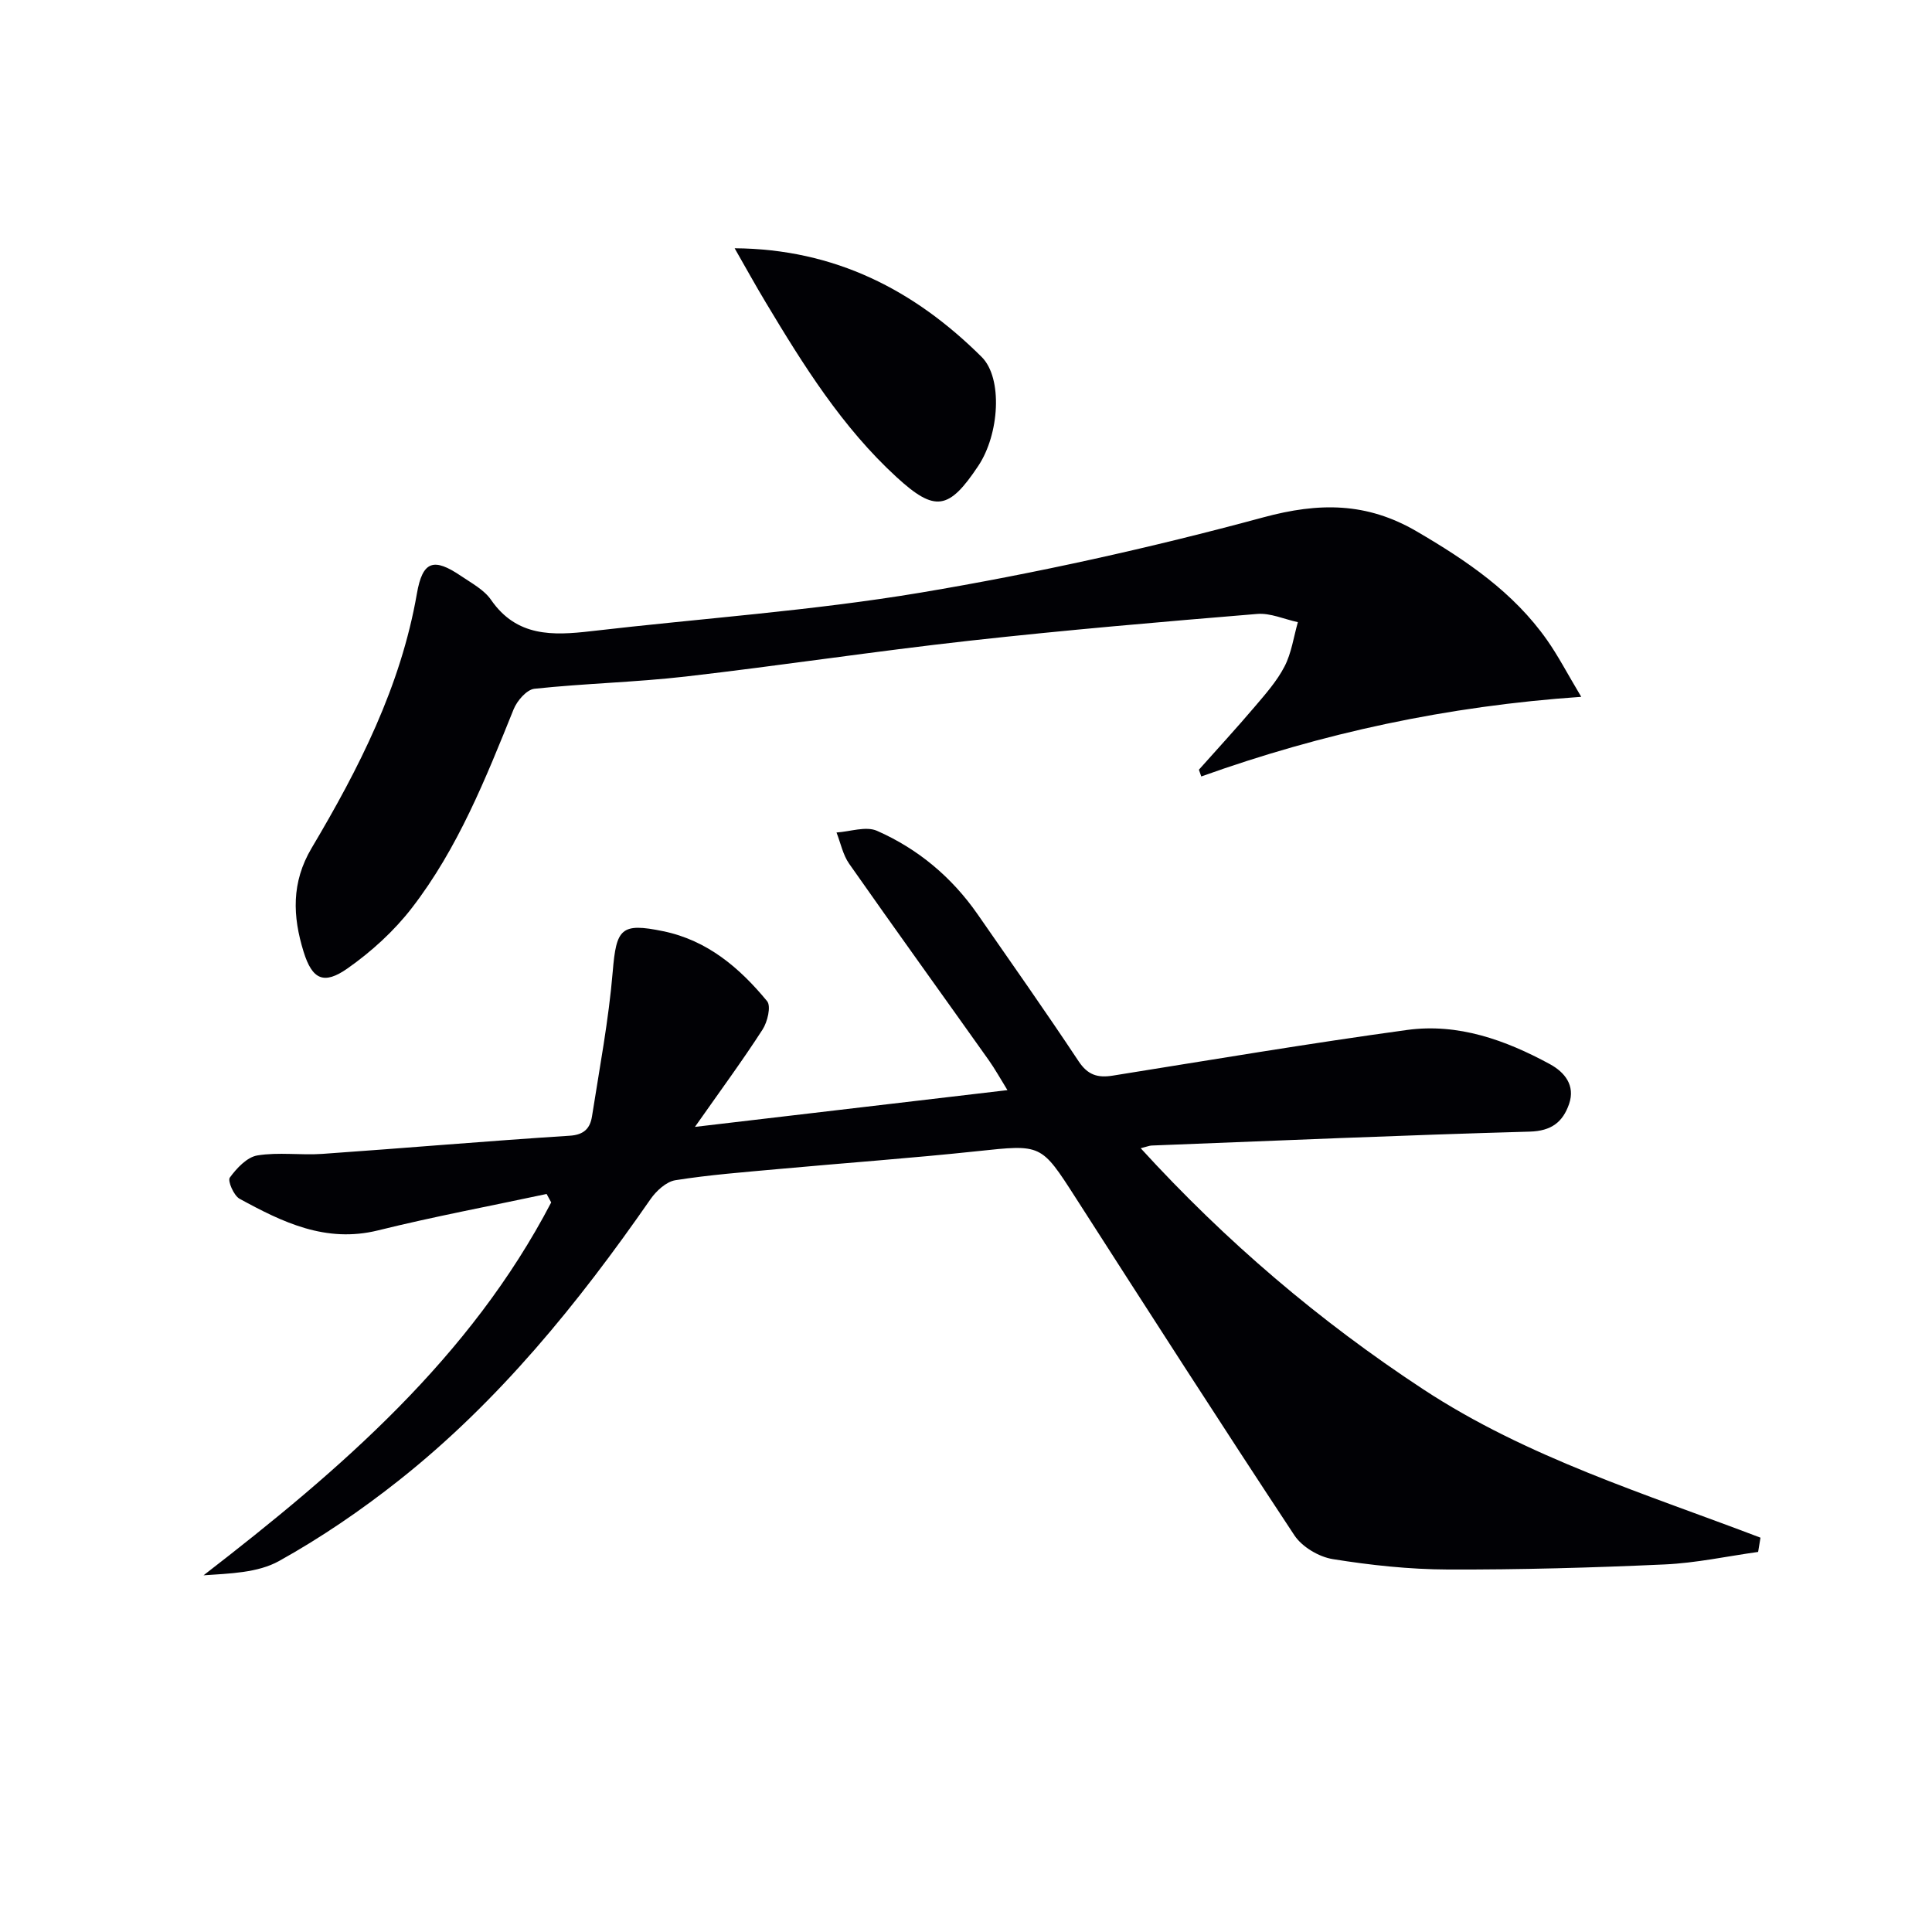
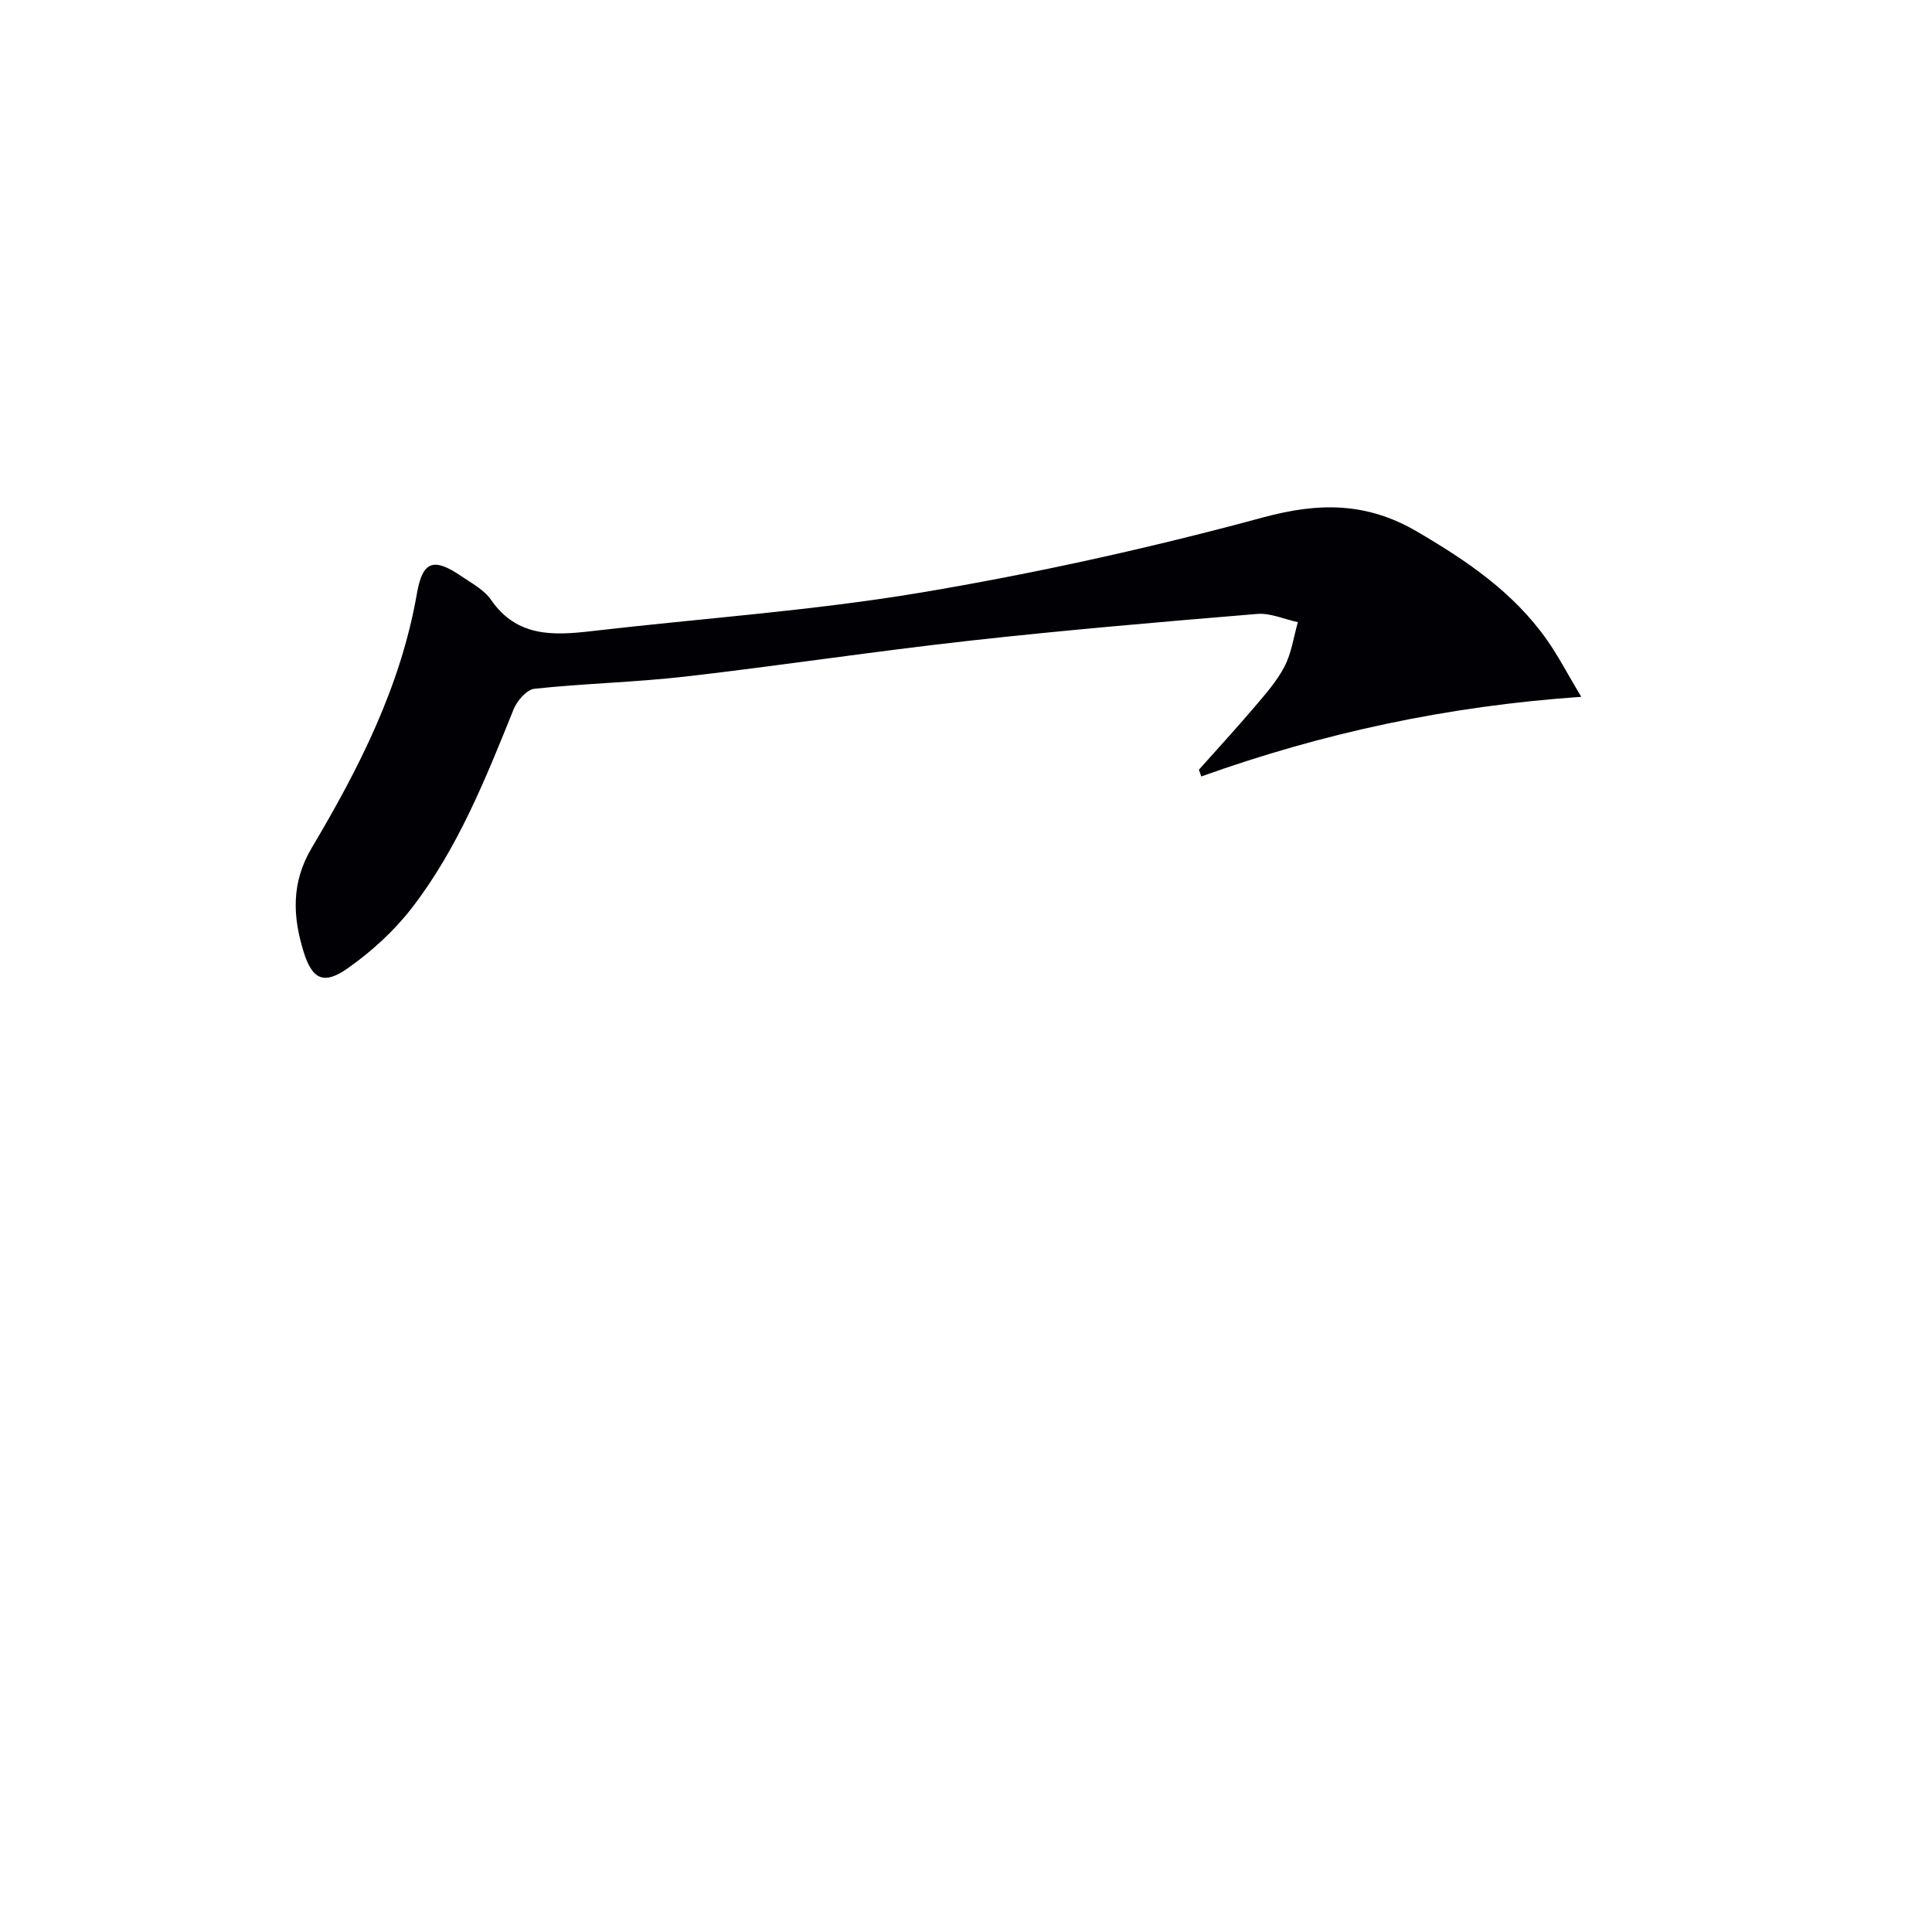
<svg xmlns="http://www.w3.org/2000/svg" enable-background="new 0 0 400 400" viewBox="0 0 400 400">
  <g fill="#010105">
-     <path d="m364 321.31c-6.45.9-12.88 2.3-19.36 2.59-14.96.68-29.94 1.1-44.91 1.05-7.94-.03-15.94-.89-23.78-2.15-2.89-.46-6.37-2.53-7.96-4.93-15.3-23.17-30.3-46.54-45.3-69.91-7.17-11.17-7.07-11.03-20.35-9.62-13.71 1.46-27.47 2.44-41.2 3.7-7.11.65-14.25 1.19-21.3 2.31-1.9.3-3.97 2.21-5.17 3.94-14.97 21.56-31.41 41.85-52.1 58.22-7.8 6.17-16.11 11.85-24.79 16.68-4.45 2.47-10.21 2.58-15.64 2.96 28.48-21.99 55.19-45.03 71.98-77.2-.32-.58-.63-1.17-.95-1.75-11.64 2.49-23.36 4.68-34.91 7.54-10.81 2.67-19.77-1.69-28.66-6.55-1.2-.66-2.51-3.71-2.02-4.38 1.42-1.95 3.56-4.24 5.71-4.59 4.38-.72 8.98-.01 13.46-.32 17.07-1.19 34.12-2.67 51.2-3.76 3.05-.19 4.24-1.61 4.62-4.03 1.56-9.97 3.45-19.92 4.29-29.96.74-8.9 1.71-10.16 10.46-8.35 9.15 1.89 15.82 7.59 21.5 14.48.86 1.05.08 4.31-.95 5.89-4.13 6.4-8.65 12.54-13.99 20.14 22.33-2.63 43.21-5.08 64.7-7.61-1.45-2.34-2.56-4.36-3.88-6.22-9.62-13.55-19.35-27.04-28.89-40.65-1.3-1.86-1.77-4.3-2.62-6.47 2.82-.18 6.08-1.36 8.38-.35 8.5 3.74 15.5 9.61 20.84 17.29 7.02 10.11 14.11 20.18 20.91 30.43 1.88 2.83 3.92 3.47 7.05 2.97 20.31-3.25 40.6-6.67 60.97-9.46 10.55-1.44 20.37 2.09 29.55 7.08 3.05 1.66 5.3 4.4 3.97 8.25-1.29 3.72-3.64 5.6-8.16 5.72-26.1.73-52.19 1.86-78.28 2.88-.46.02-.9.22-2.25.56 17.67 19.35 37.01 35.79 58.48 49.9 21.53 14.15 46.03 21.64 69.84 30.73-.16.99-.32 1.97-.49 2.95z" />
    <path d="m248.22 159.36c3.84-4.31 7.76-8.57 11.5-12.97 2.26-2.66 4.64-5.34 6.22-8.39 1.45-2.79 1.89-6.1 2.77-9.19-2.81-.6-5.69-1.93-8.43-1.7-19.86 1.64-39.72 3.34-59.52 5.54-19.64 2.18-39.18 5.16-58.81 7.42-10.39 1.19-20.89 1.42-31.29 2.53-1.61.17-3.61 2.48-4.32 4.25-5.79 14.35-11.53 28.77-21.06 41.12-3.68 4.77-8.36 9.04-13.3 12.51-4.94 3.48-7.34 2.33-9.13-3.45-2.25-7.28-2.58-14.3 1.68-21.47 9.77-16.45 18.44-33.43 21.78-52.64 1.18-6.82 3.48-7.51 9.14-3.67 2.2 1.49 4.78 2.86 6.22 4.95 5.32 7.69 12.79 7.4 20.71 6.48 22.76-2.65 45.7-4.21 68.27-7.99 23.84-4 47.55-9.25 70.88-15.57 11.59-3.14 21.45-3.14 31.8 2.91 10.32 6.03 20.02 12.59 26.98 22.5 2.26 3.21 4.08 6.73 7.07 11.74-27.81 1.92-53.6 7.51-78.67 16.49-.18-.47-.34-.94-.49-1.4z" />
-     <path d="m152.1 51.4c20.76.15 37.21 8.65 51.15 22.51 4.4 4.38 3.66 16-.71 22.55-6.09 9.14-8.94 9.64-16.93 2.31-11.27-10.34-19.29-23.18-27.07-36.16-2.13-3.54-4.12-7.16-6.44-11.21z" />
  </g>
</svg>